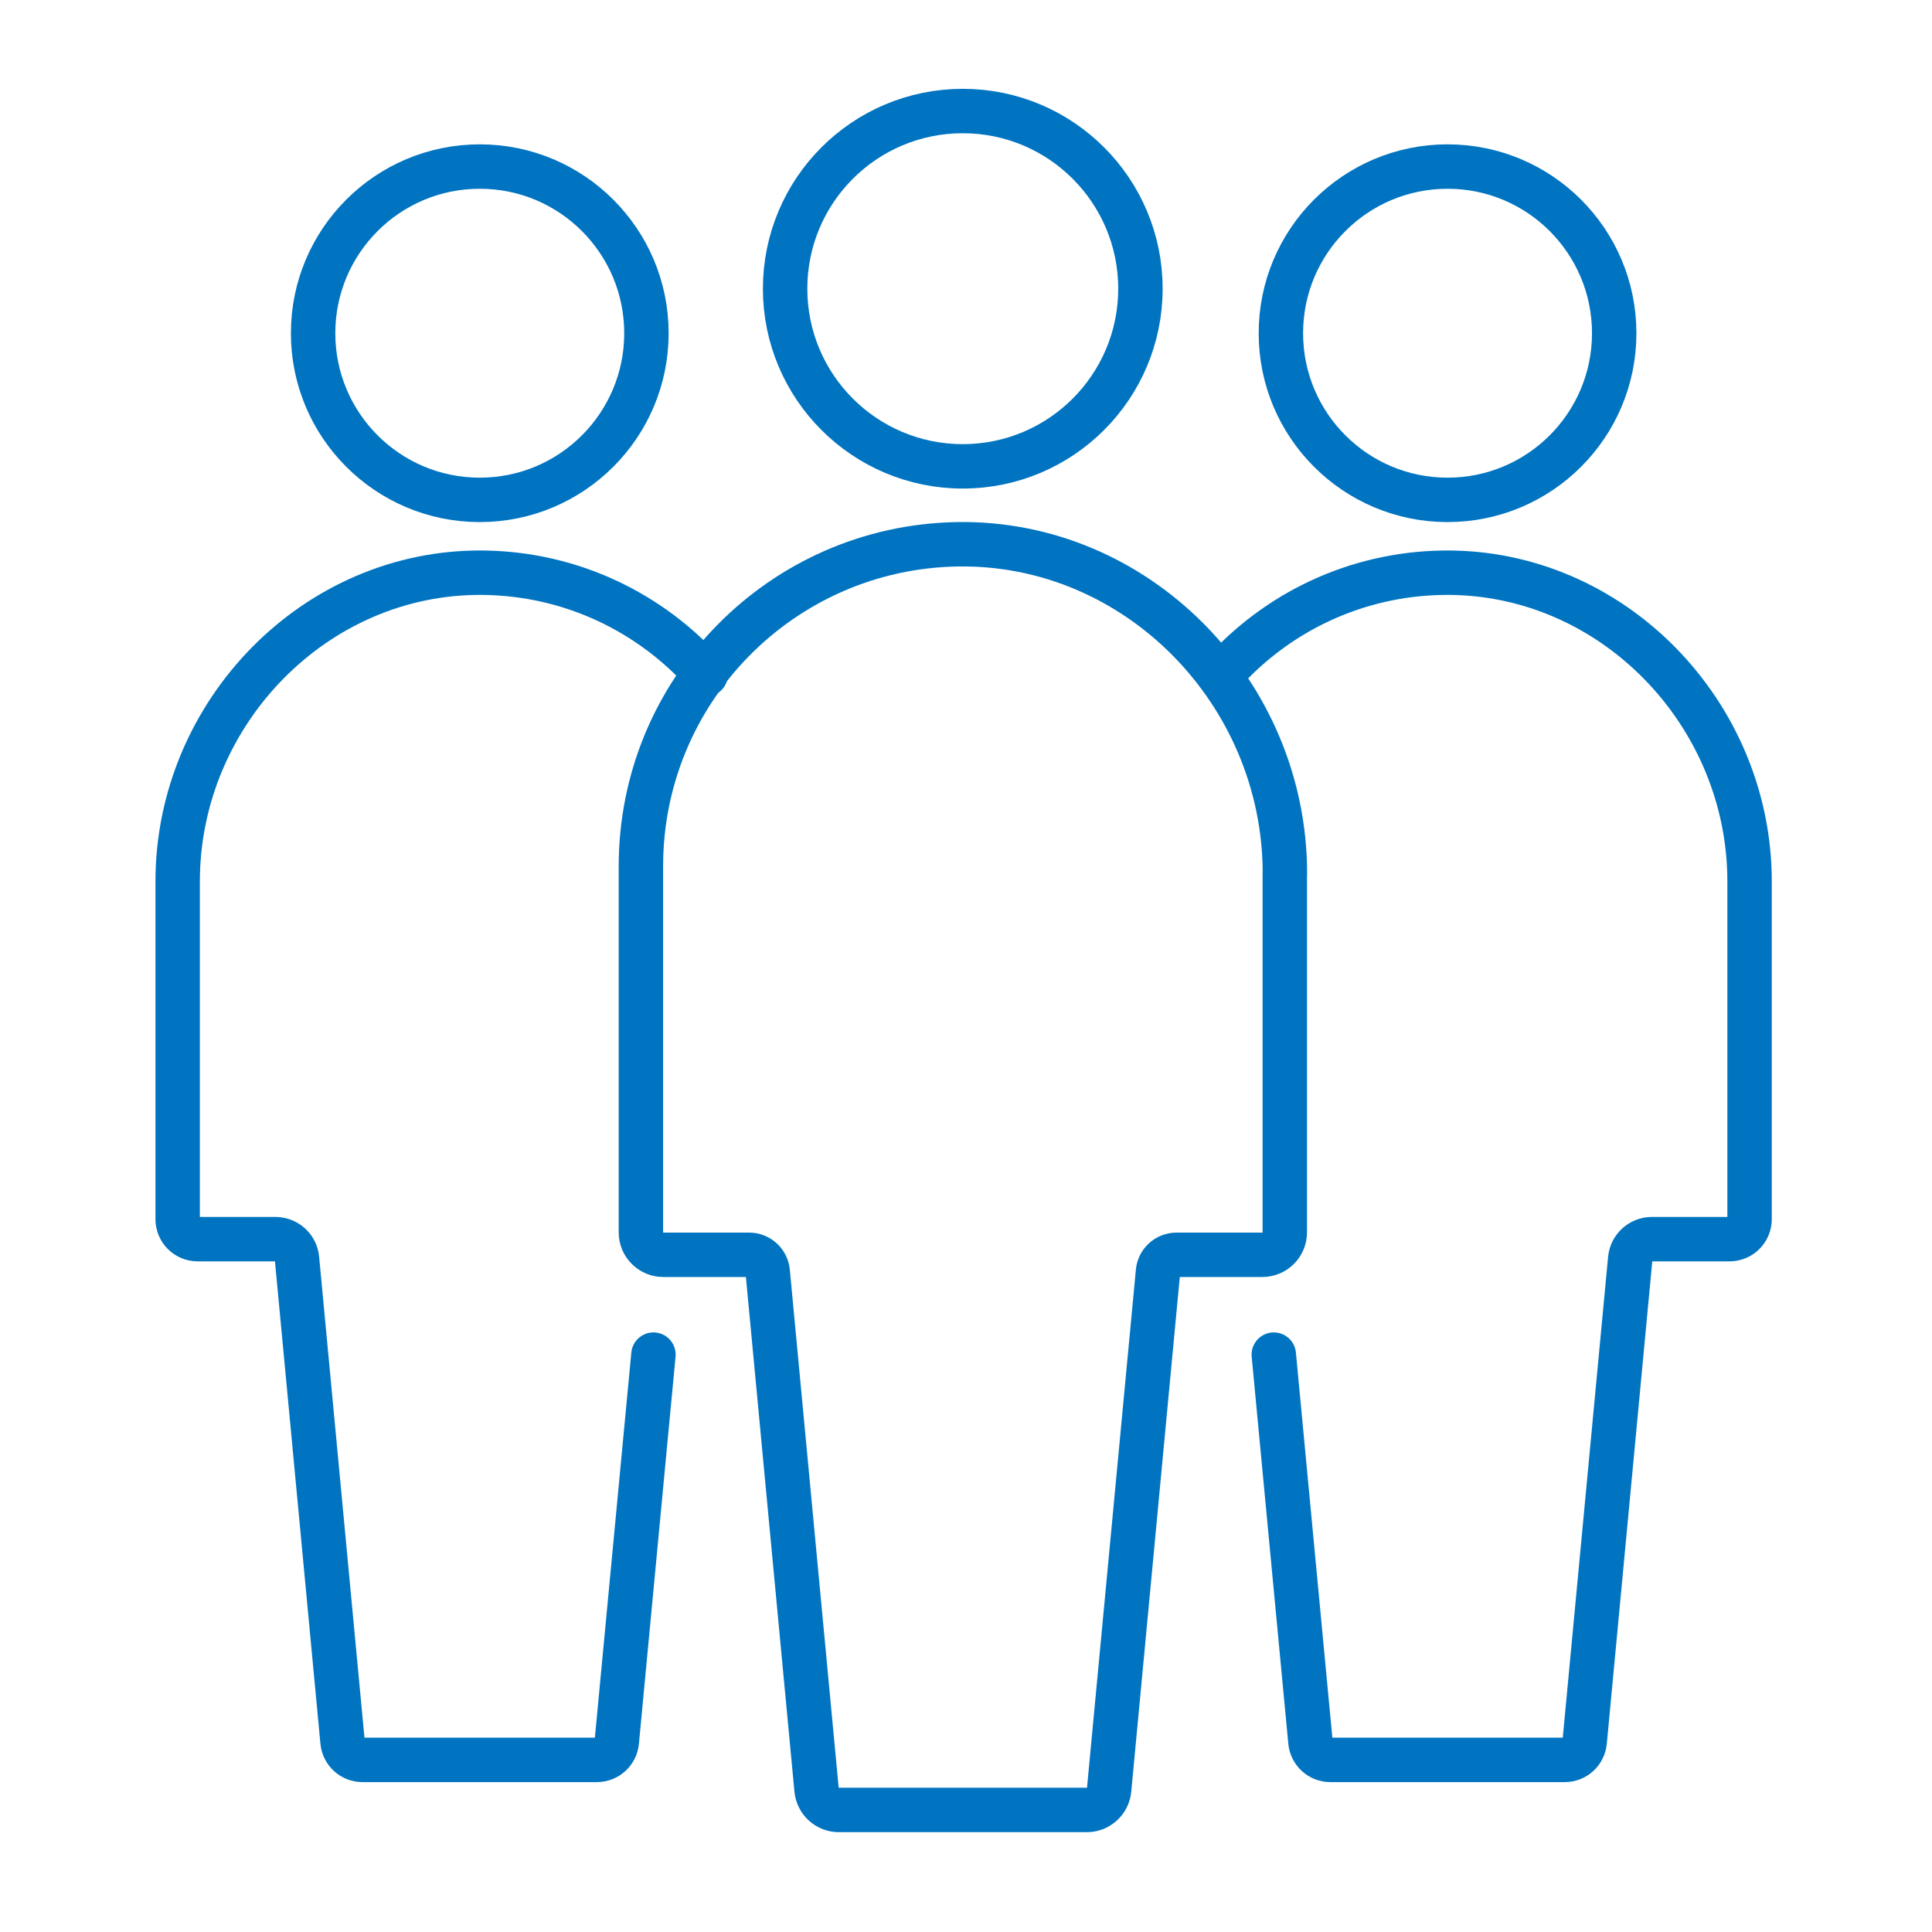
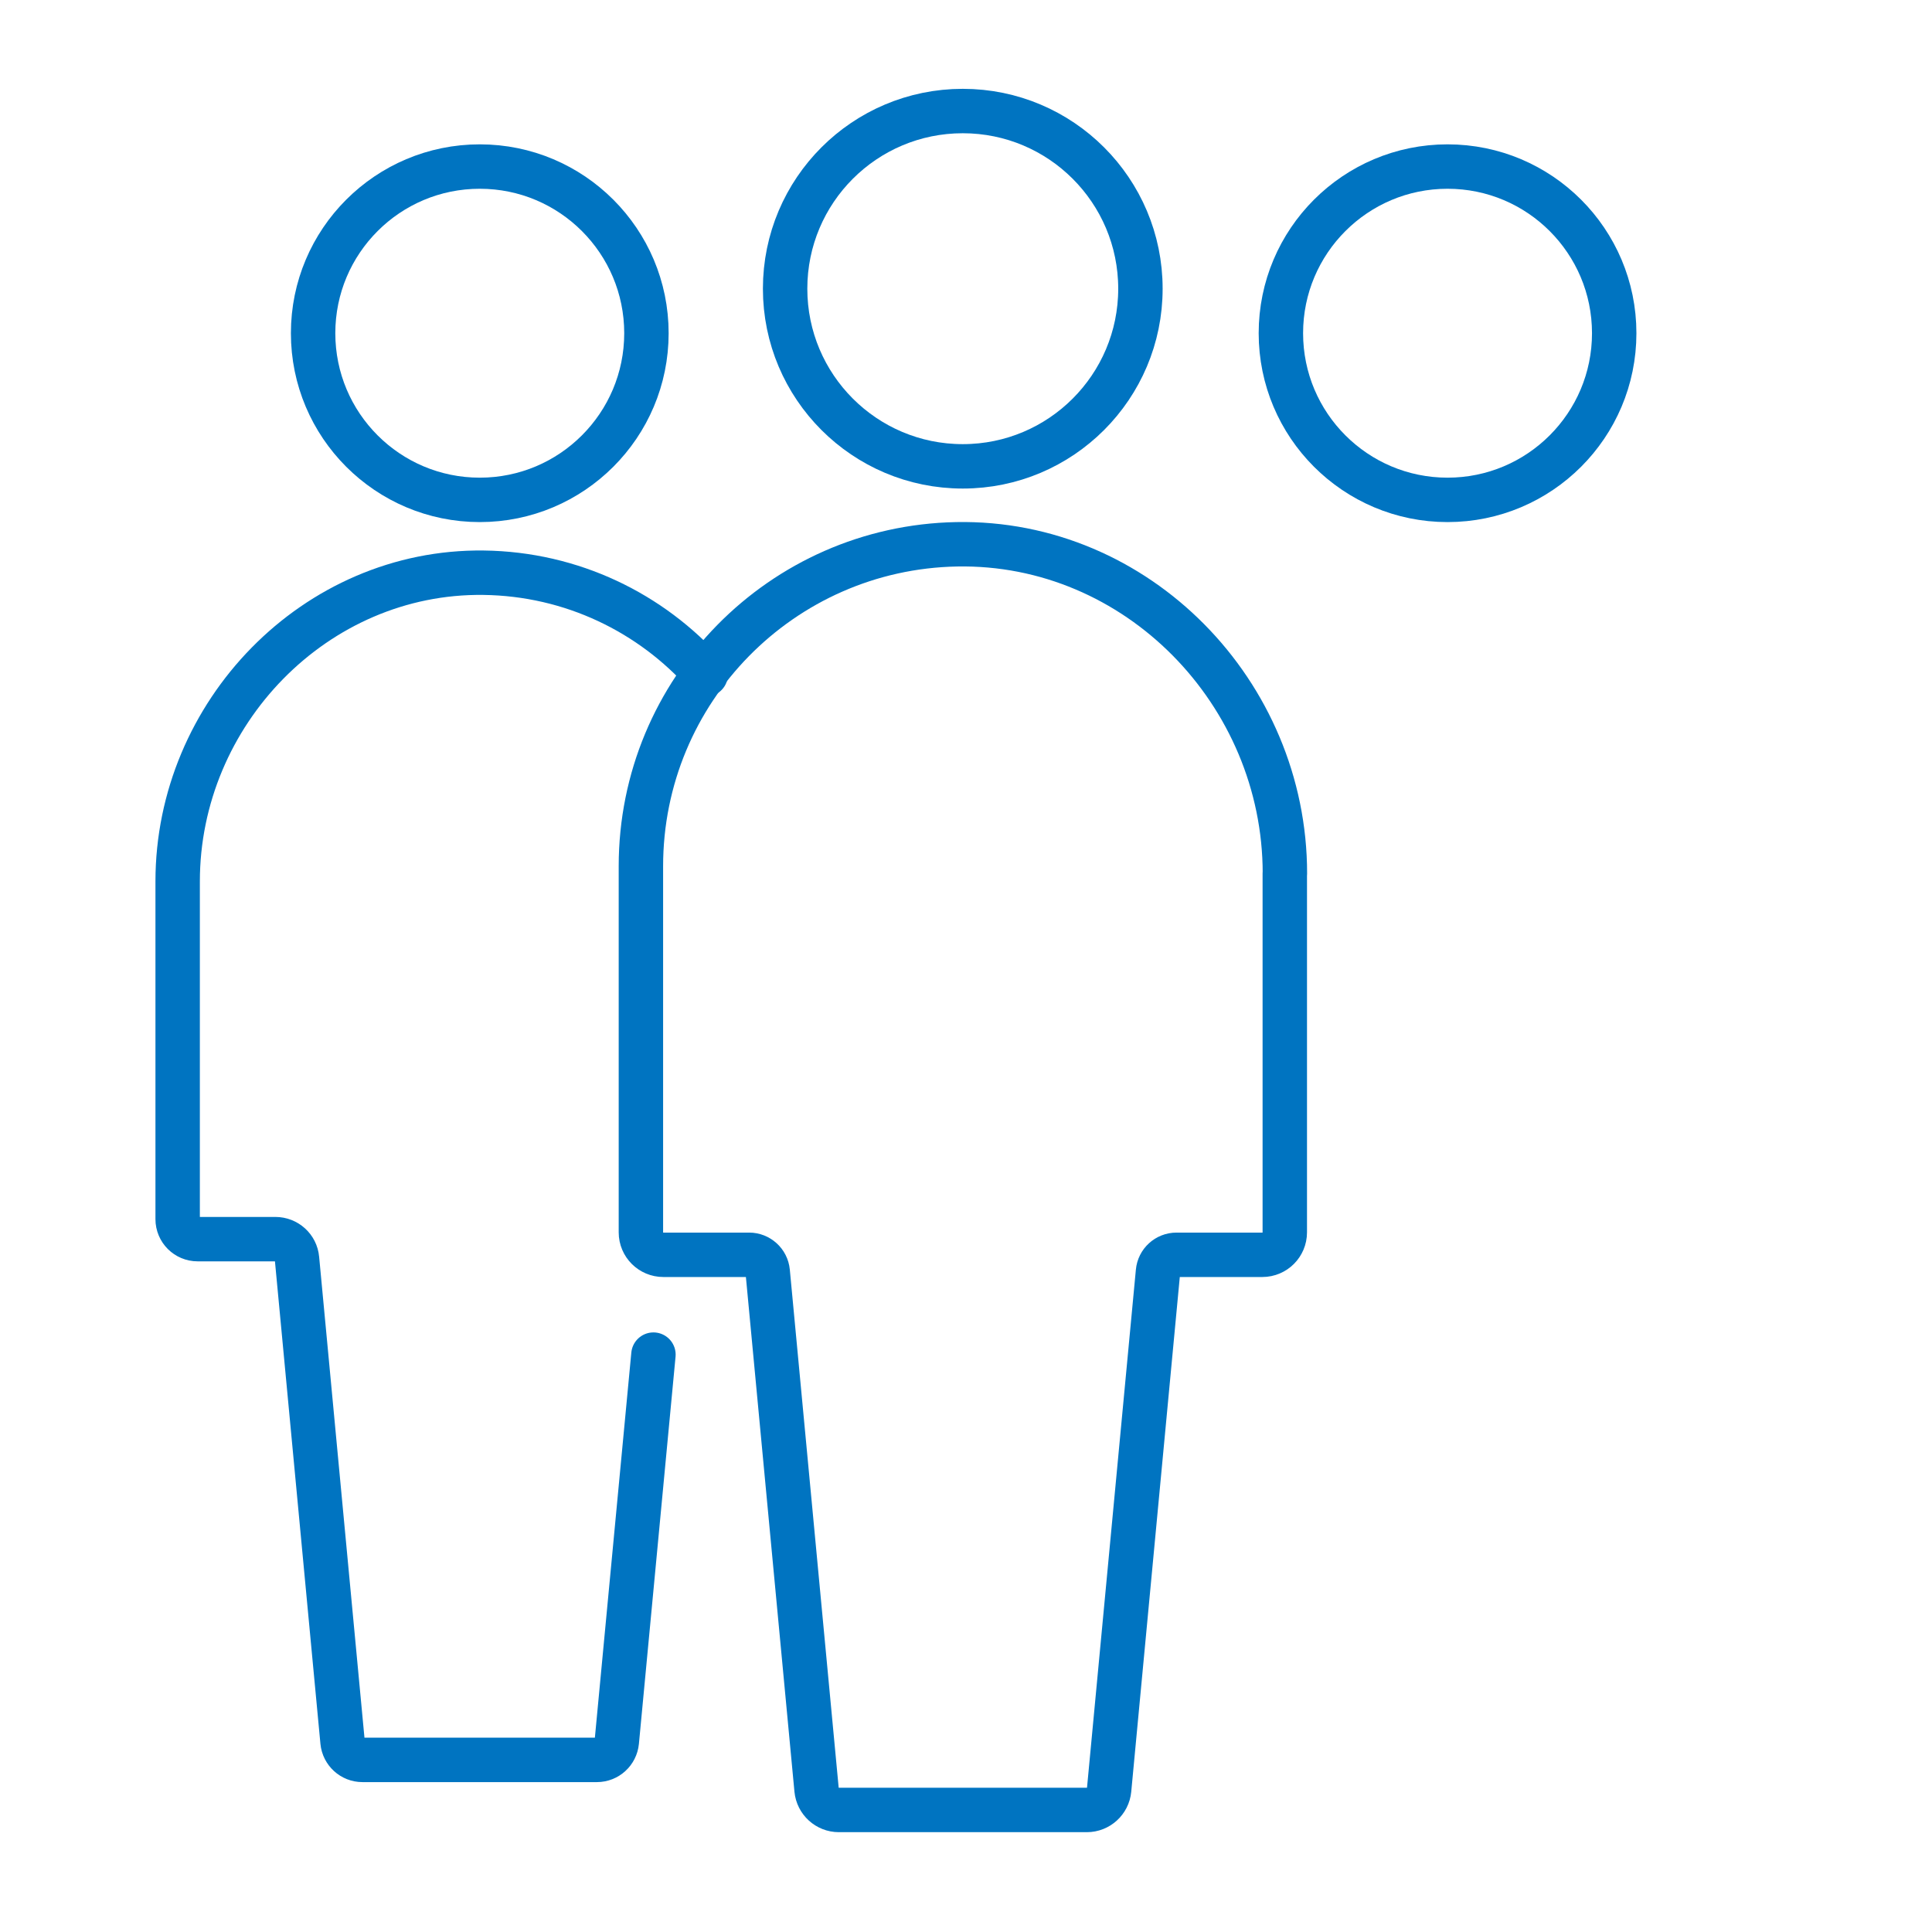
<svg xmlns="http://www.w3.org/2000/svg" width="174" height="174" viewBox="0 0 174 174" fill="none">
  <path d="M86.709 42C95.546 42 102.709 34.837 102.709 26C102.709 17.163 95.546 10 86.709 10C77.872 10 70.709 17.163 70.709 26C70.709 34.837 77.872 42 86.709 42Z" stroke="#0074C1" stroke-width="4" stroke-miterlimit="10" stroke-linecap="round" stroke-linejoin="round" />
  <path d="M115.711 78.66V110.99C115.711 112.1 114.811 113.01 113.691 113.01H105.961C105.091 113.01 104.371 113.67 104.291 114.53L99.891 161.18C99.791 162.22 98.921 163.01 97.881 163.01H75.551C74.511 163.01 73.641 162.22 73.541 161.18L69.141 114.53C69.061 113.67 68.331 113.01 67.471 113.01H59.741C58.631 113.01 57.721 112.11 57.721 110.99V78.01C57.721 62.18 70.391 49.32 86.151 49.02C102.411 48.71 115.721 62.4 115.721 78.67L115.711 78.66Z" stroke="#0074C1" stroke-width="4" stroke-miterlimit="10" stroke-linecap="round" stroke-linejoin="round" />
  <path d="M130.369 45.02C138.659 45.02 145.379 38.3 145.379 30.01C145.379 21.72 138.659 15 130.369 15C122.08 15 115.359 21.72 115.359 30.01C115.359 38.3 122.08 45.02 130.369 45.02Z" stroke="#0074C1" stroke-width="4" stroke-miterlimit="10" stroke-linecap="round" stroke-linejoin="round" />
-   <path d="M110.01 60.74C114.92 55.2 122.06 51.68 130.02 51.58C145.17 51.39 157.57 64.23 157.57 79.38V109.8C157.57 110.79 156.77 111.6 155.77 111.6H148.77C147.76 111.6 146.92 112.37 146.82 113.37L142.72 156.87C142.63 157.79 141.86 158.5 140.93 158.5H119.81C118.88 158.5 118.11 157.79 118.02 156.87L114.72 122" stroke="#0074C1" stroke-width="4" stroke-miterlimit="10" stroke-linecap="round" stroke-linejoin="round" />
  <path d="M43.209 45.02C51.499 45.02 58.219 38.3 58.219 30.01C58.219 21.72 51.499 15 43.209 15C34.919 15 28.199 21.72 28.199 30.01C28.199 38.3 34.919 45.02 43.209 45.02Z" stroke="#0074C1" stroke-width="4" stroke-miterlimit="10" stroke-linecap="round" stroke-linejoin="round" />
  <path d="M58.85 122L55.55 156.87C55.46 157.79 54.69 158.5 53.76 158.5H32.64C31.71 158.5 30.94 157.79 30.85 156.87L26.75 113.37C26.66 112.36 25.81 111.6 24.8 111.6H17.8C16.81 111.6 16 110.8 16 109.8V79.38C16 64.23 28.4 51.39 43.55 51.58C51.51 51.68 58.65 55.2 63.56 60.74" stroke="#0074C1" stroke-width="4" stroke-miterlimit="10" stroke-linecap="round" stroke-linejoin="round" />
</svg>